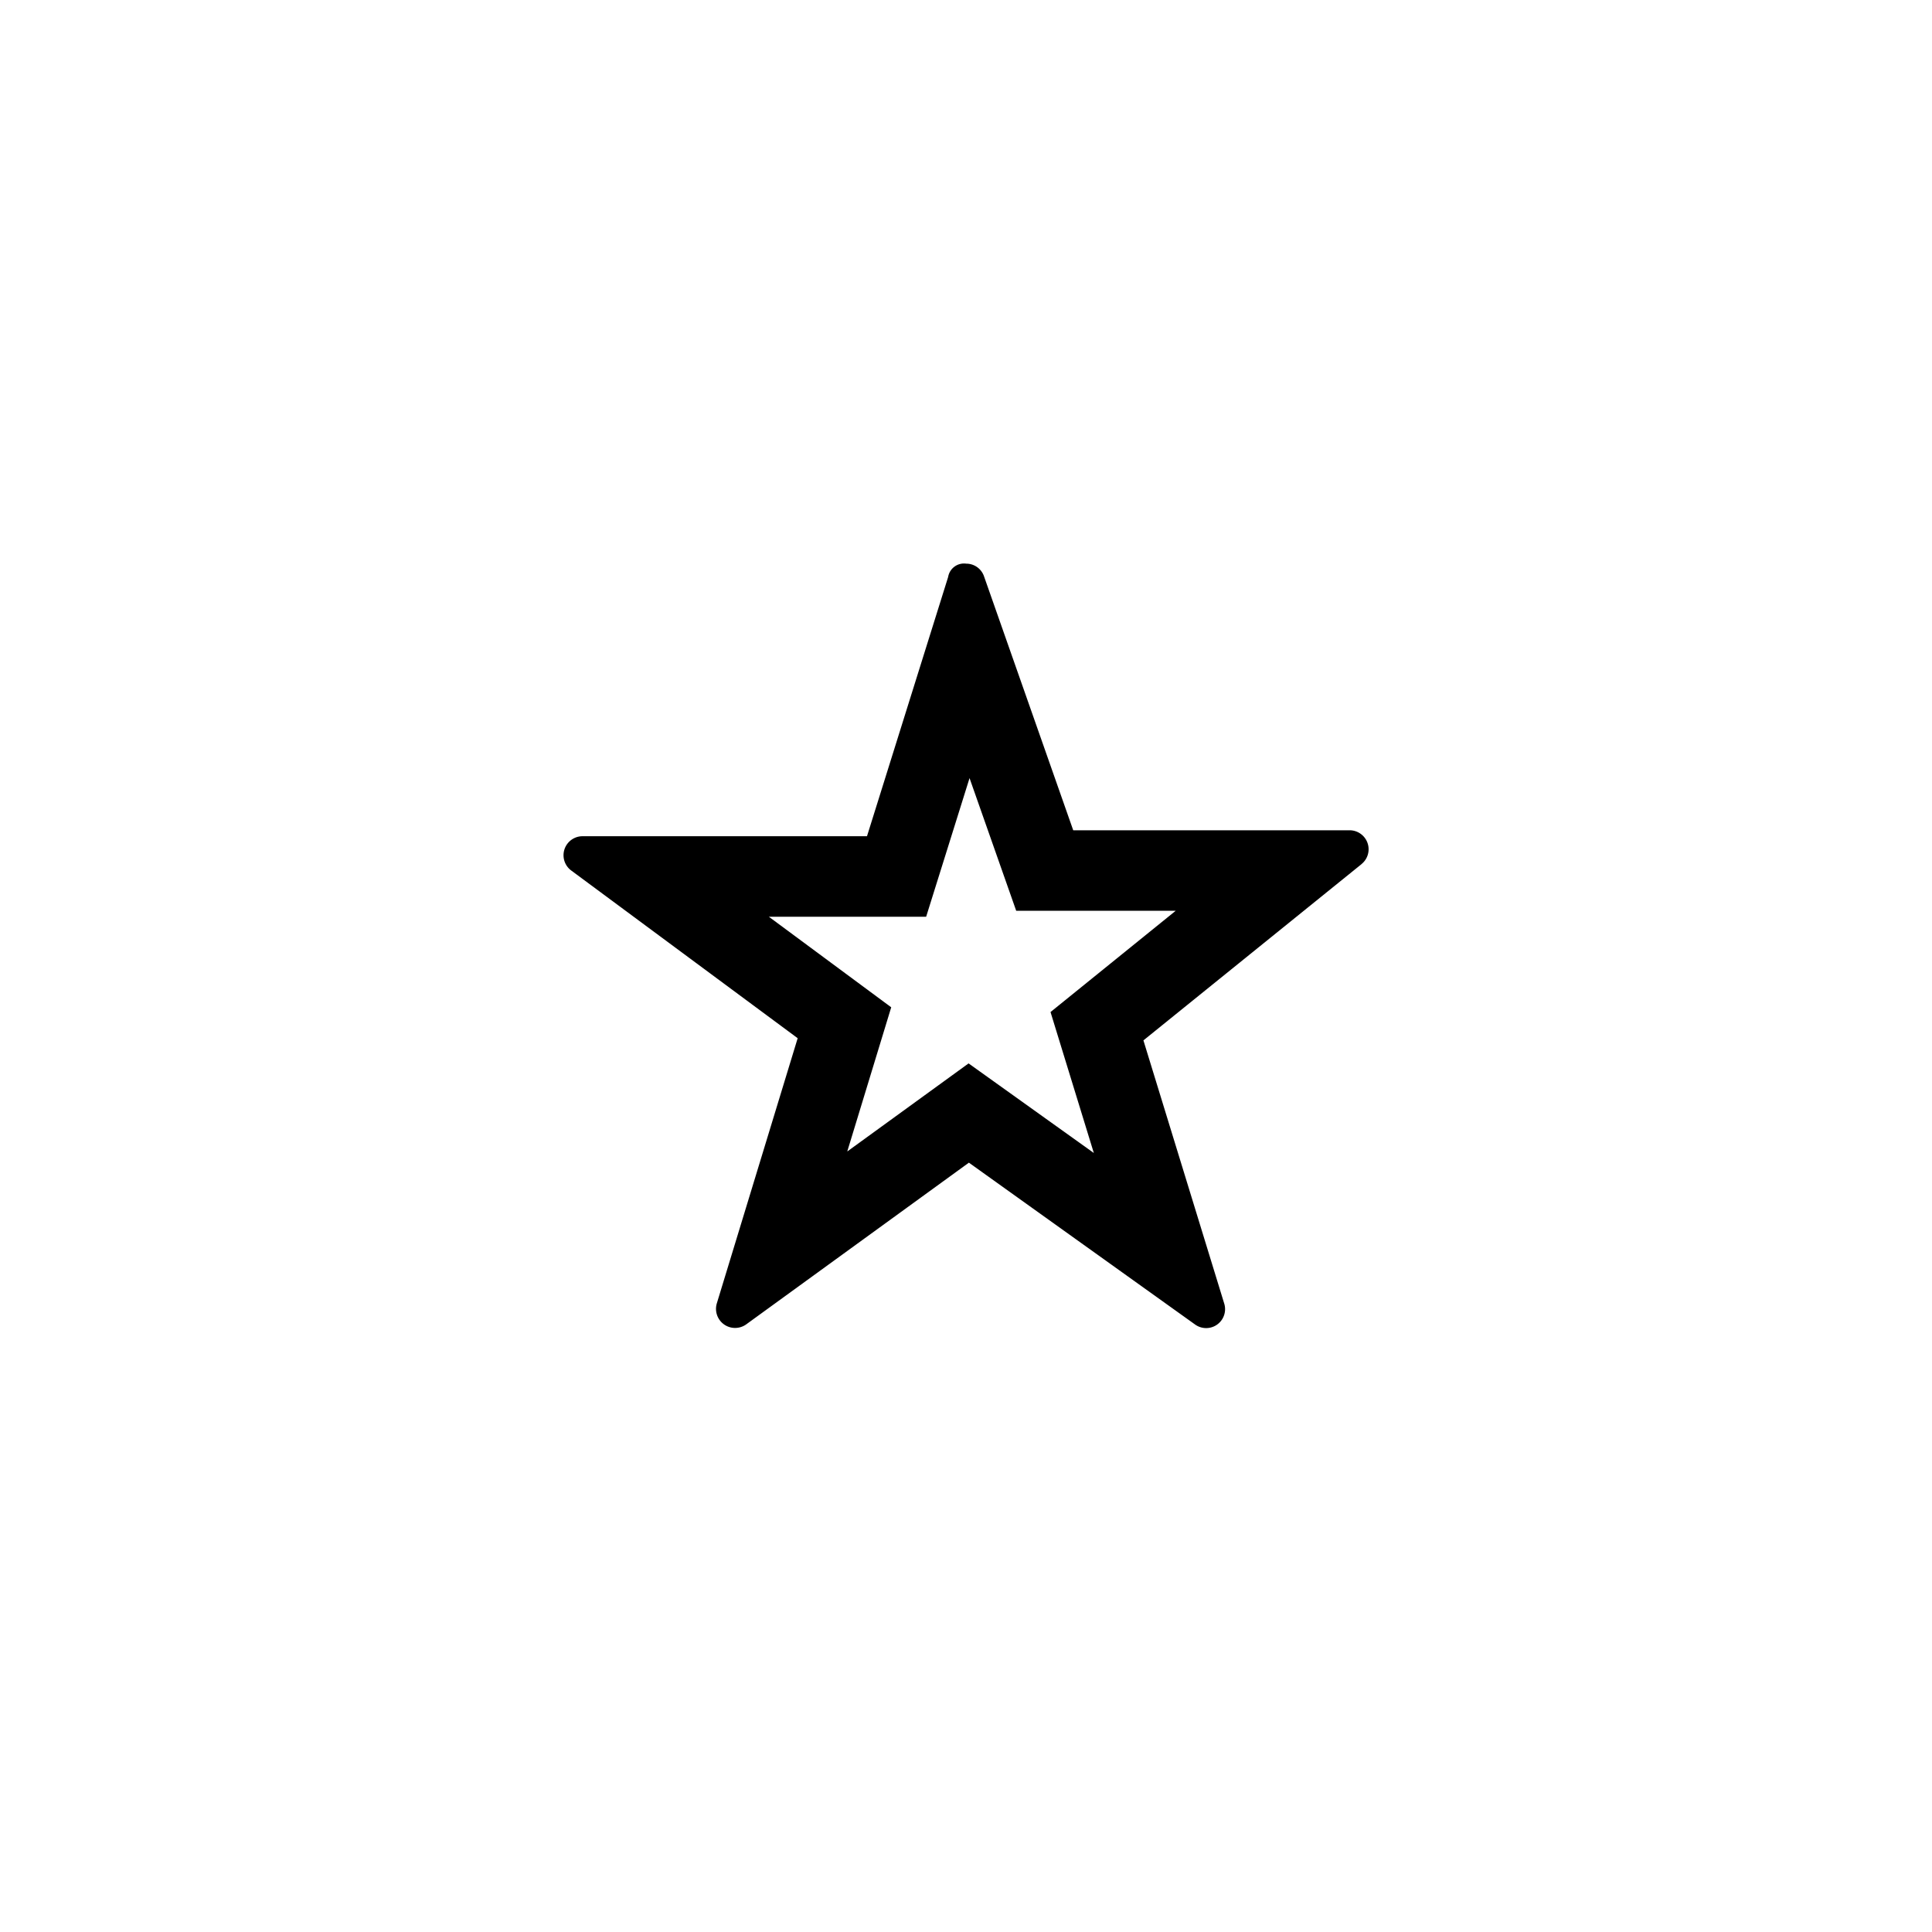
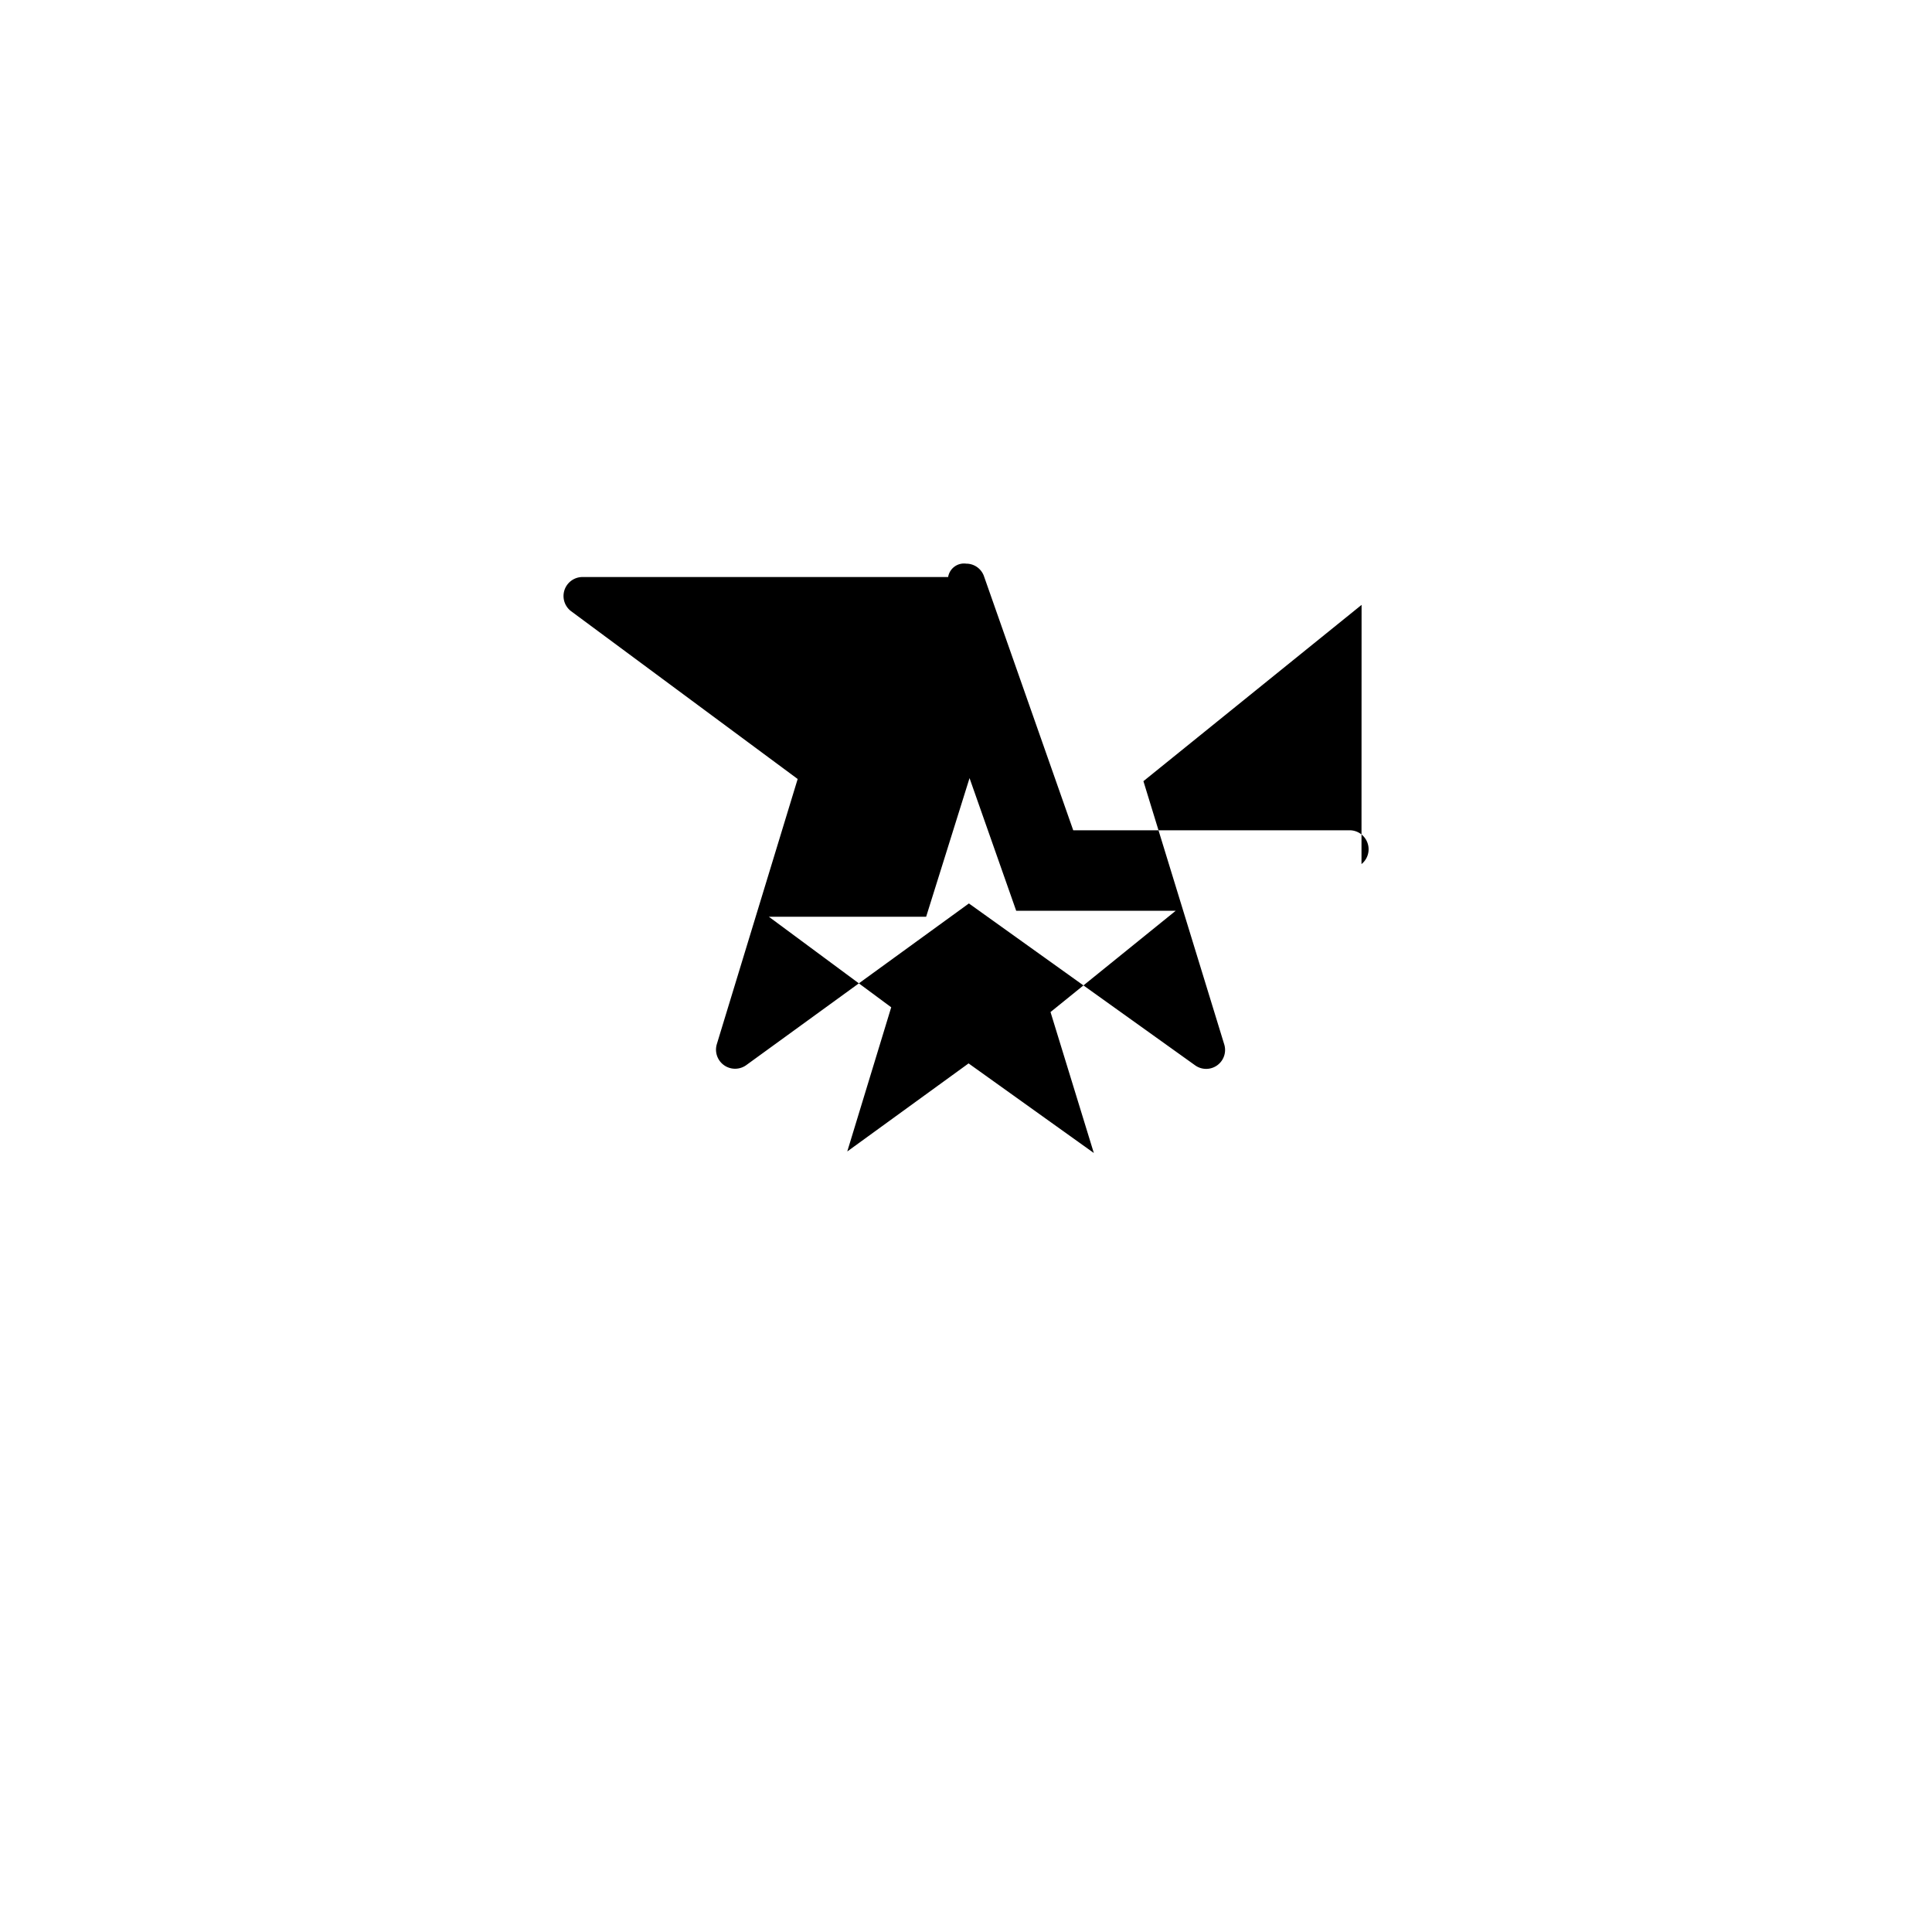
<svg xmlns="http://www.w3.org/2000/svg" viewBox="0 0 24 24">
-   <path d="M16.913 10.734a.236.236 0 0 0-.149-.42h-3.432L12.224 7.16a.233.233 0 0 0-.221-.158.2.2 0 0 0-.225.166l-1.008 3.22H7.235a.236.236 0 0 0-.14.425l2.814 2.084-1.005 3.296a.237.237 0 0 0 .364.26l2.768-2.01 2.809 2.01a.235.235 0 0 0 .362-.262l-1.003-3.267 2.71-2.19Zm-4.29.58h1.982l-1.555 1.258.538 1.751-1.556-1.113-1.507 1.094.546-1.791-1.52-1.125h1.954l.539-1.722.58 1.649Z" />
+   <path d="M16.913 10.734a.236.236 0 0 0-.149-.42h-3.432L12.224 7.16a.233.233 0 0 0-.221-.158.2.2 0 0 0-.225.166H7.235a.236.236 0 0 0-.14.425l2.814 2.084-1.005 3.296a.237.237 0 0 0 .364.26l2.768-2.01 2.809 2.01a.235.235 0 0 0 .362-.262l-1.003-3.267 2.71-2.19Zm-4.29.58h1.982l-1.555 1.258.538 1.751-1.556-1.113-1.507 1.094.546-1.791-1.52-1.125h1.954l.539-1.722.58 1.649Z" />
</svg>